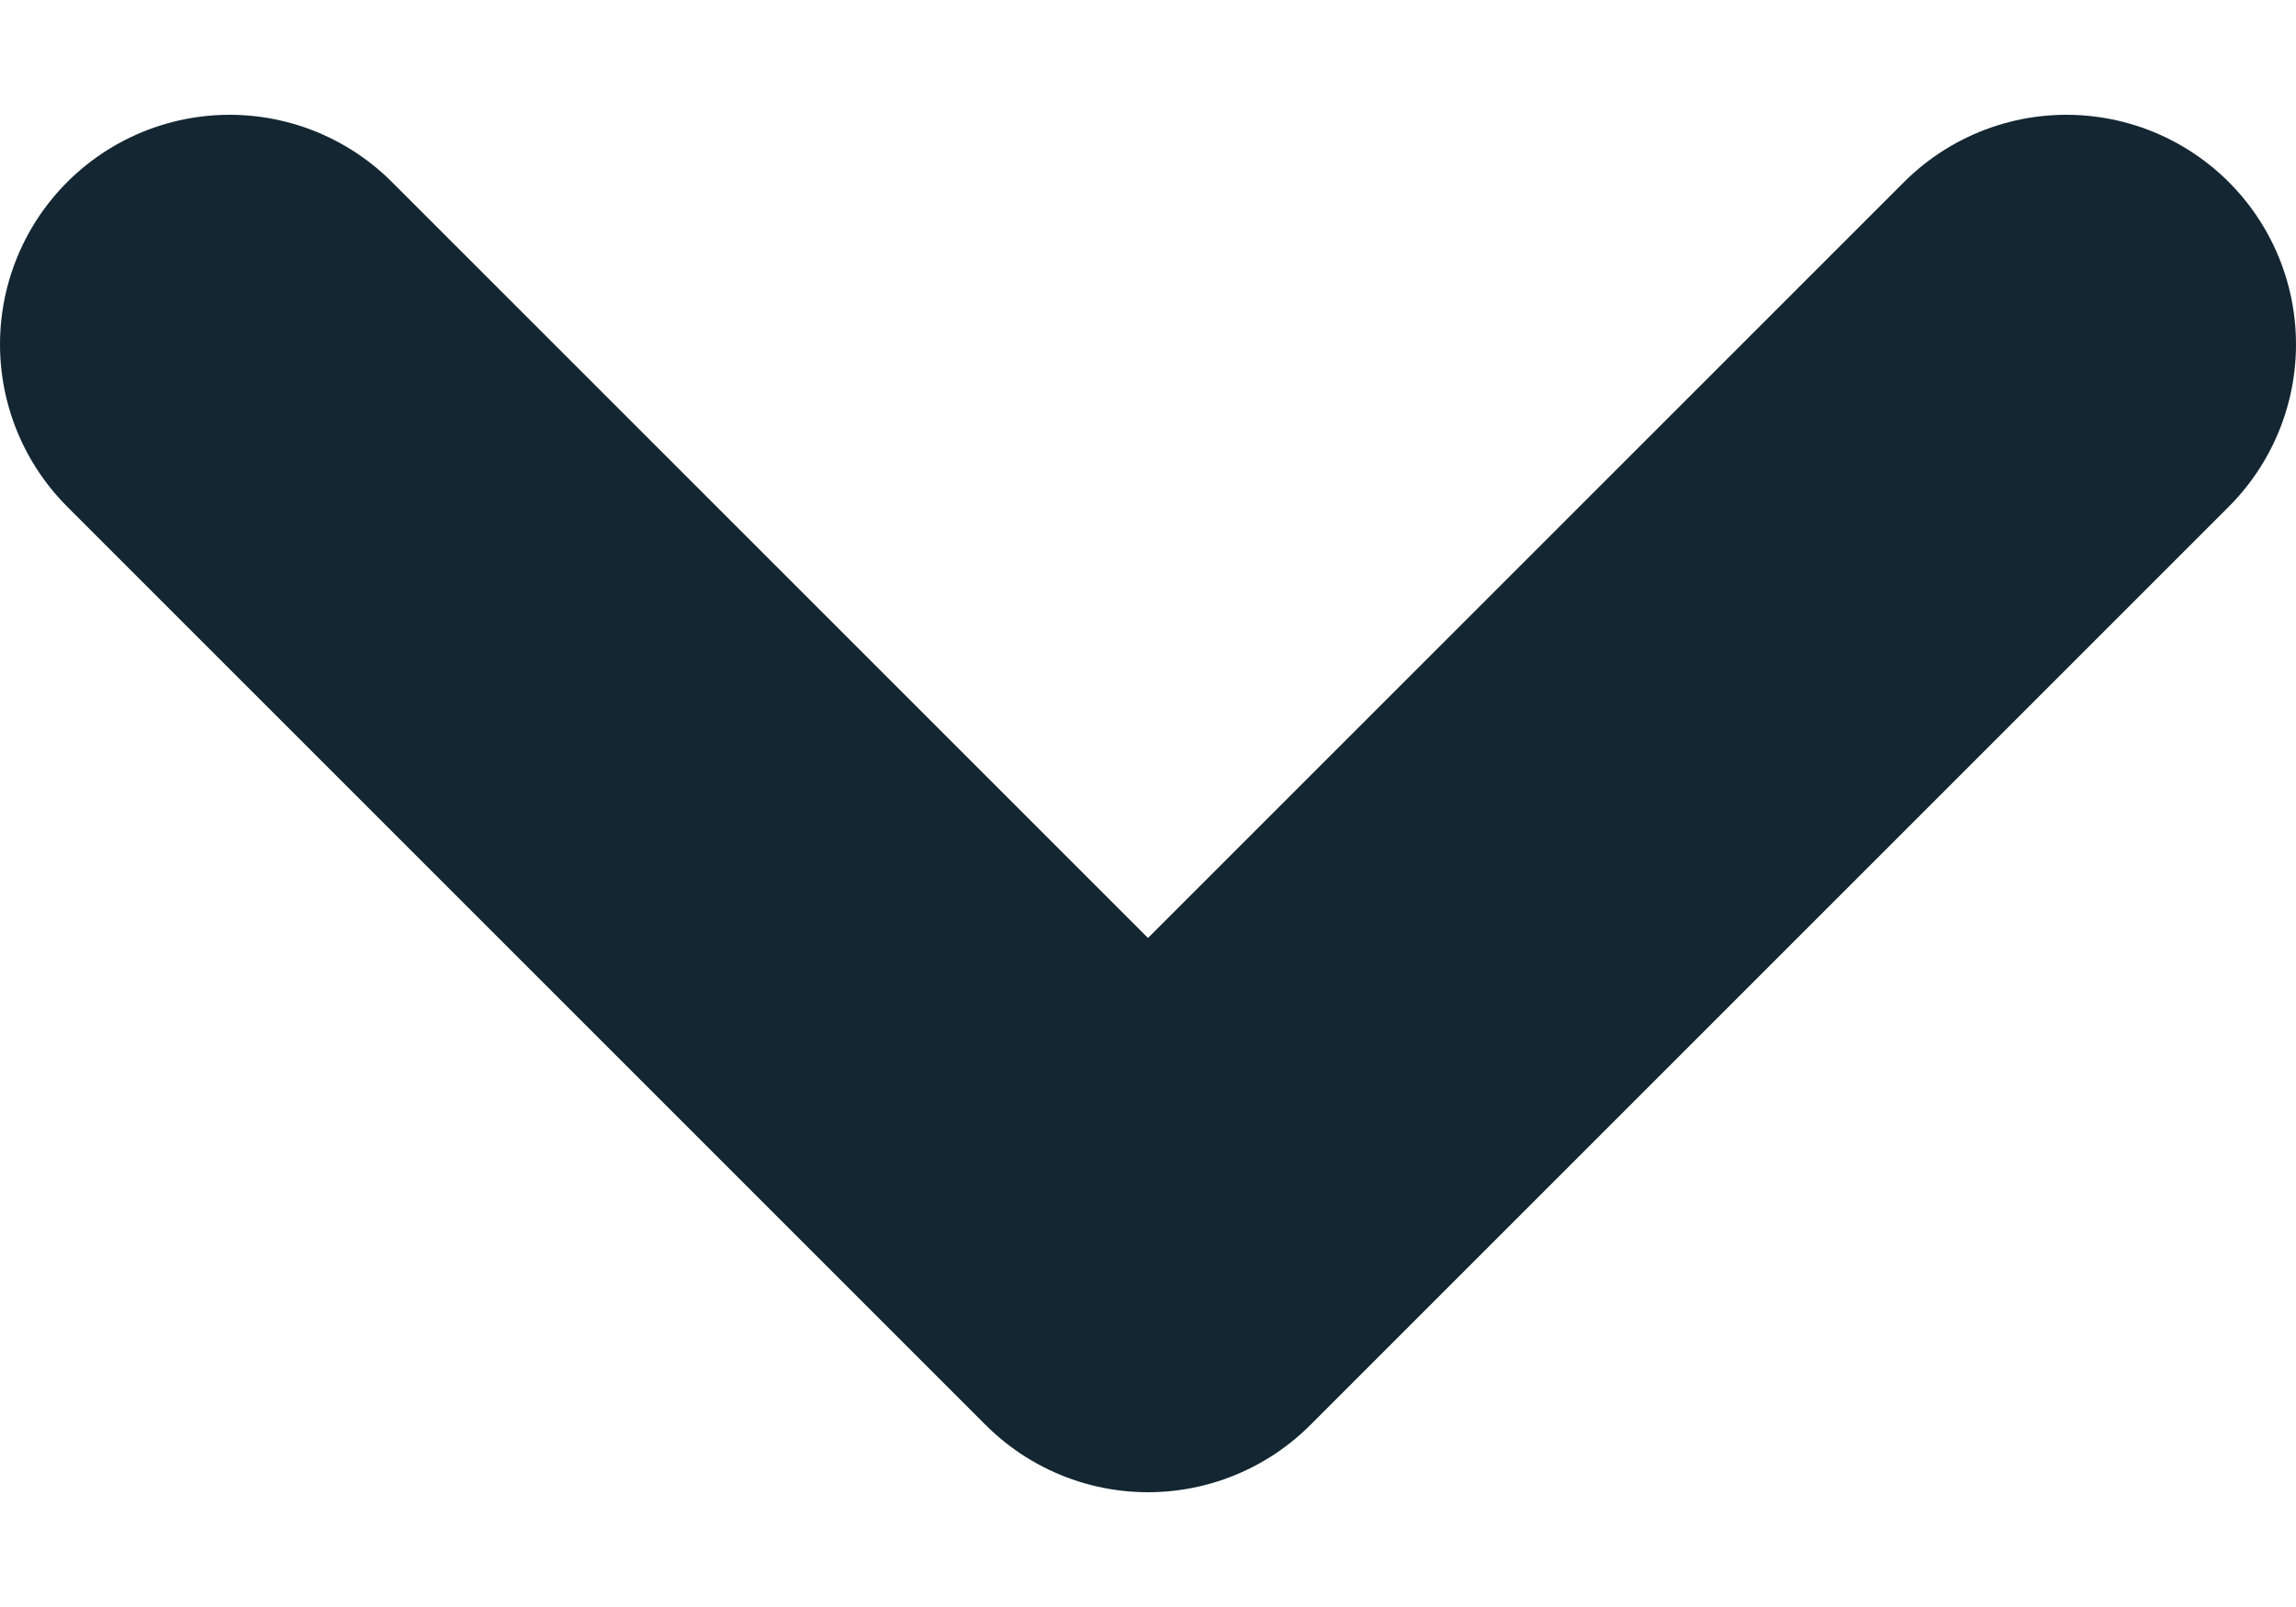
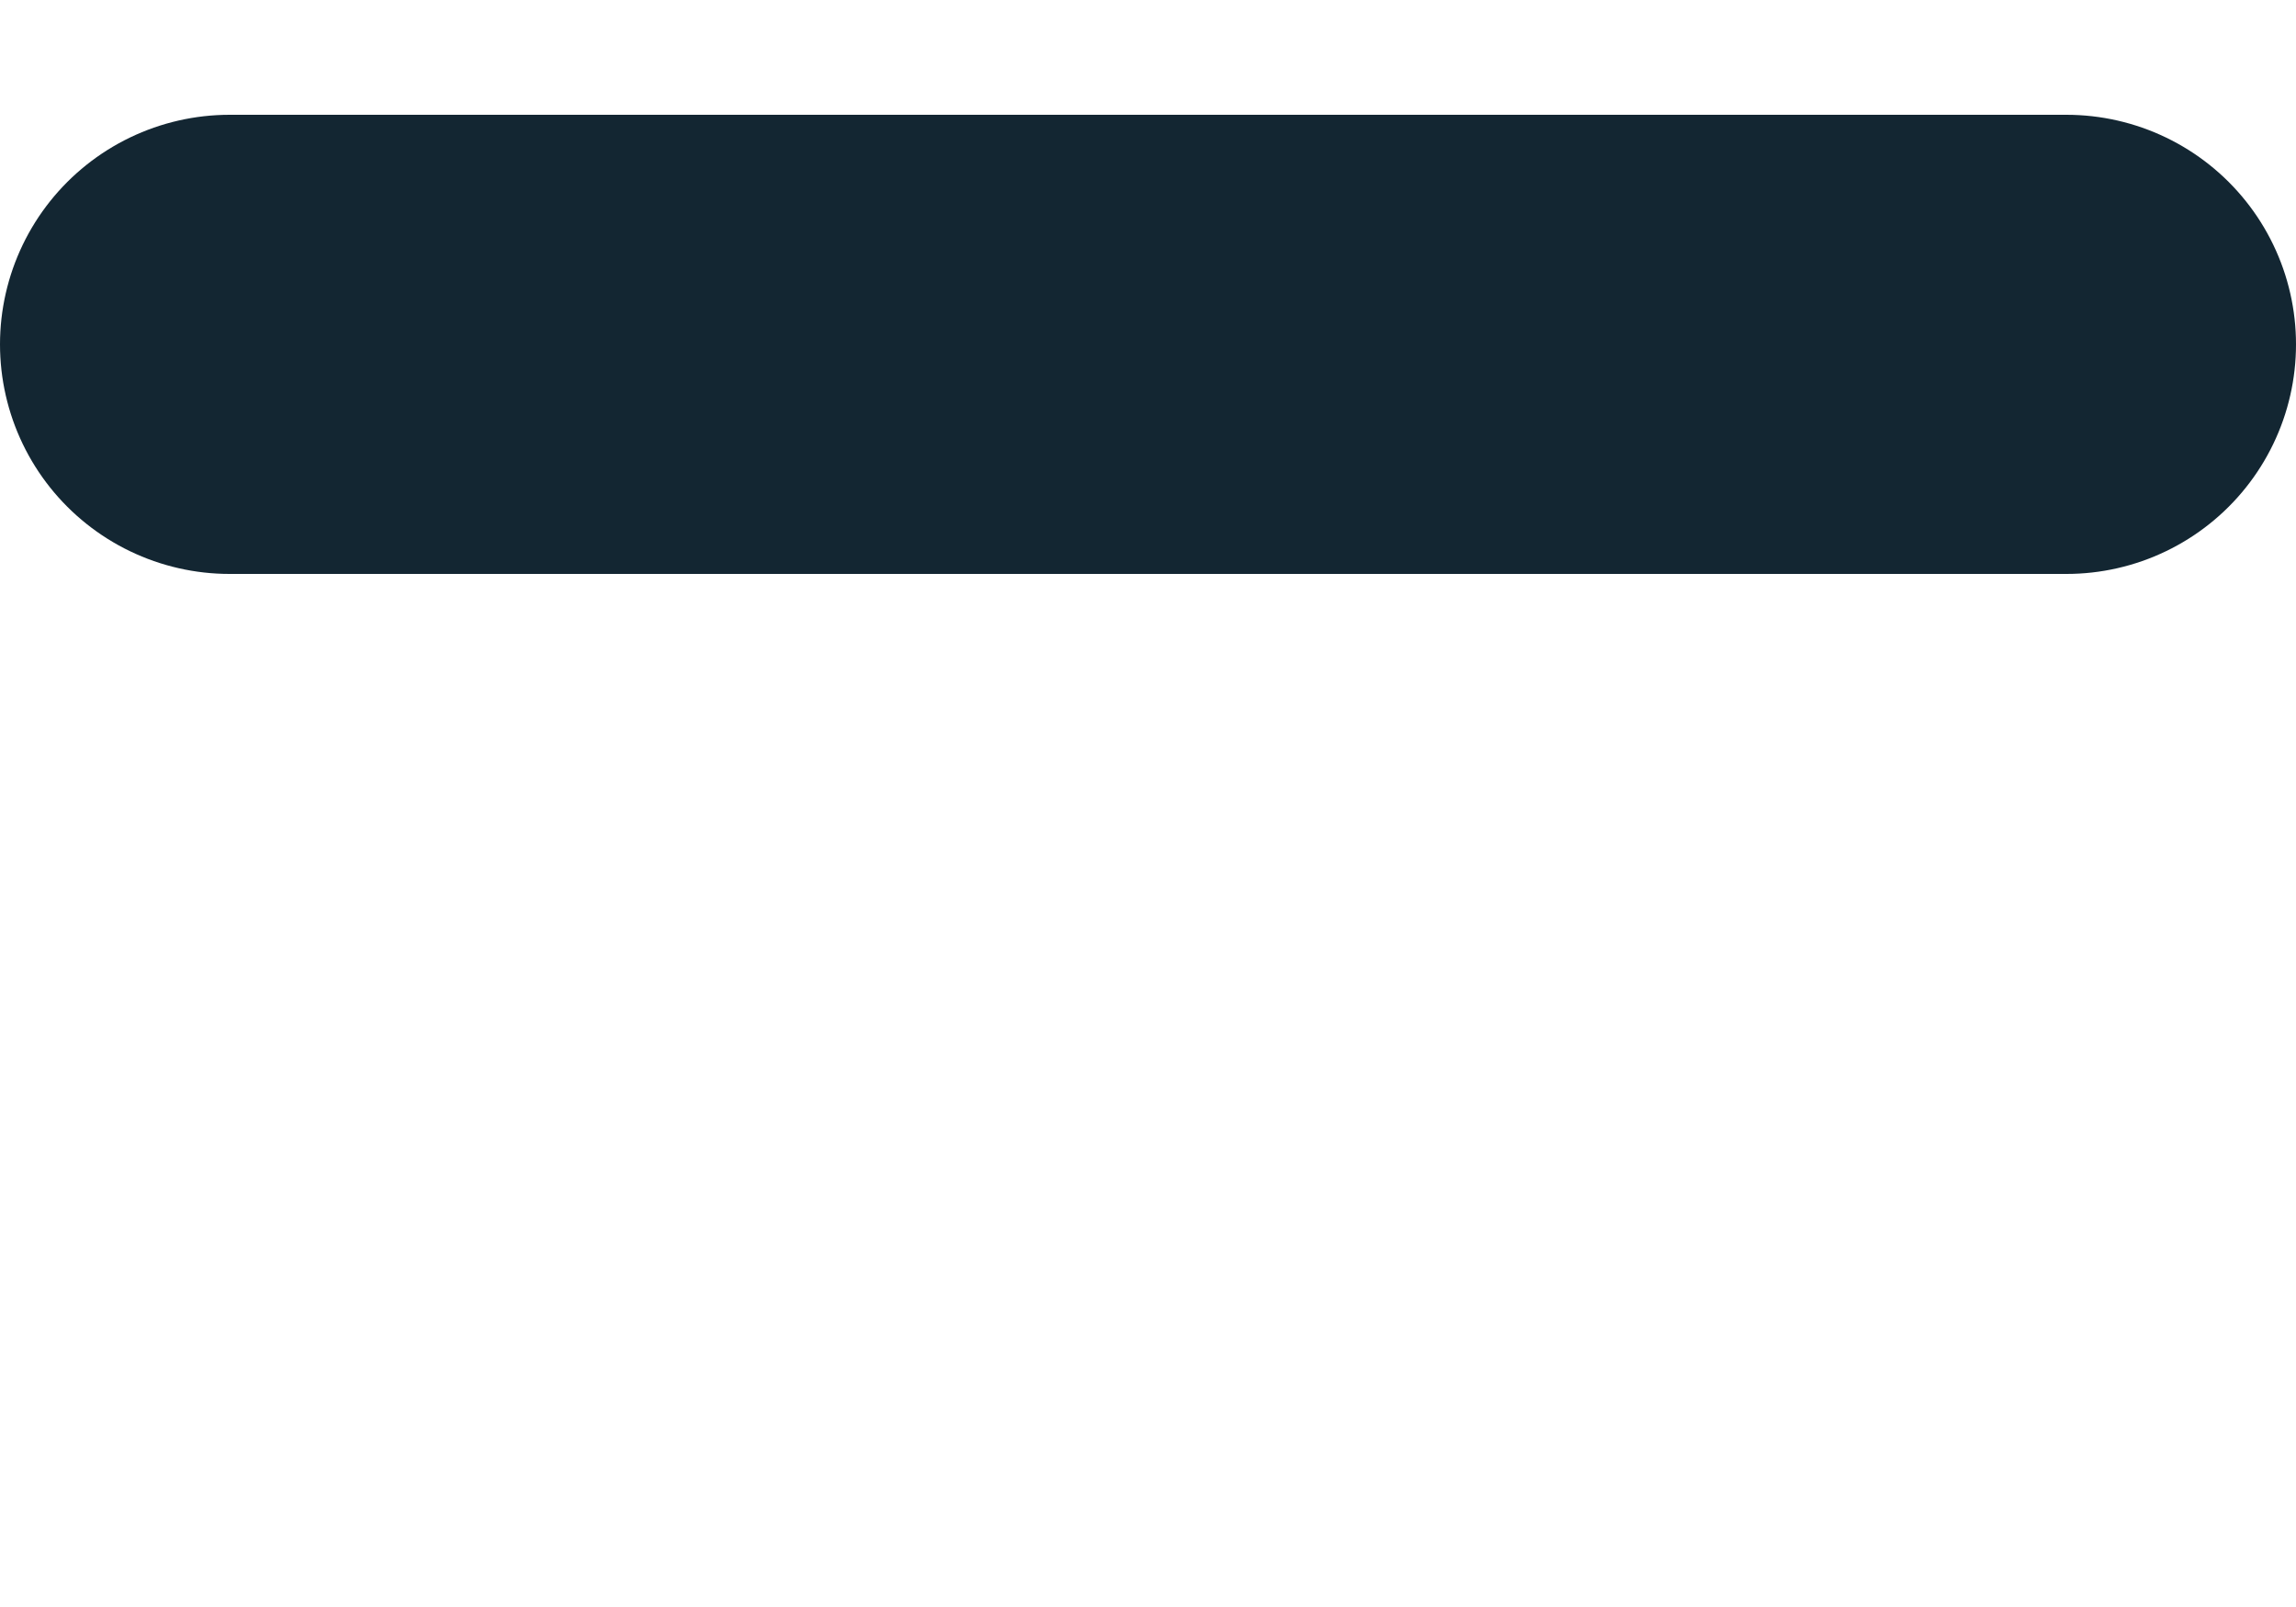
<svg xmlns="http://www.w3.org/2000/svg" width="10" height="7" viewBox="0 0 10 7" fill="none">
-   <path d="M1 1.5L5 5.5L9 1.5" stroke="#132632" stroke-width="2" stroke-linecap="round" stroke-linejoin="round" />
+   <path d="M1 1.5L9 1.5" stroke="#132632" stroke-width="2" stroke-linecap="round" stroke-linejoin="round" />
</svg>